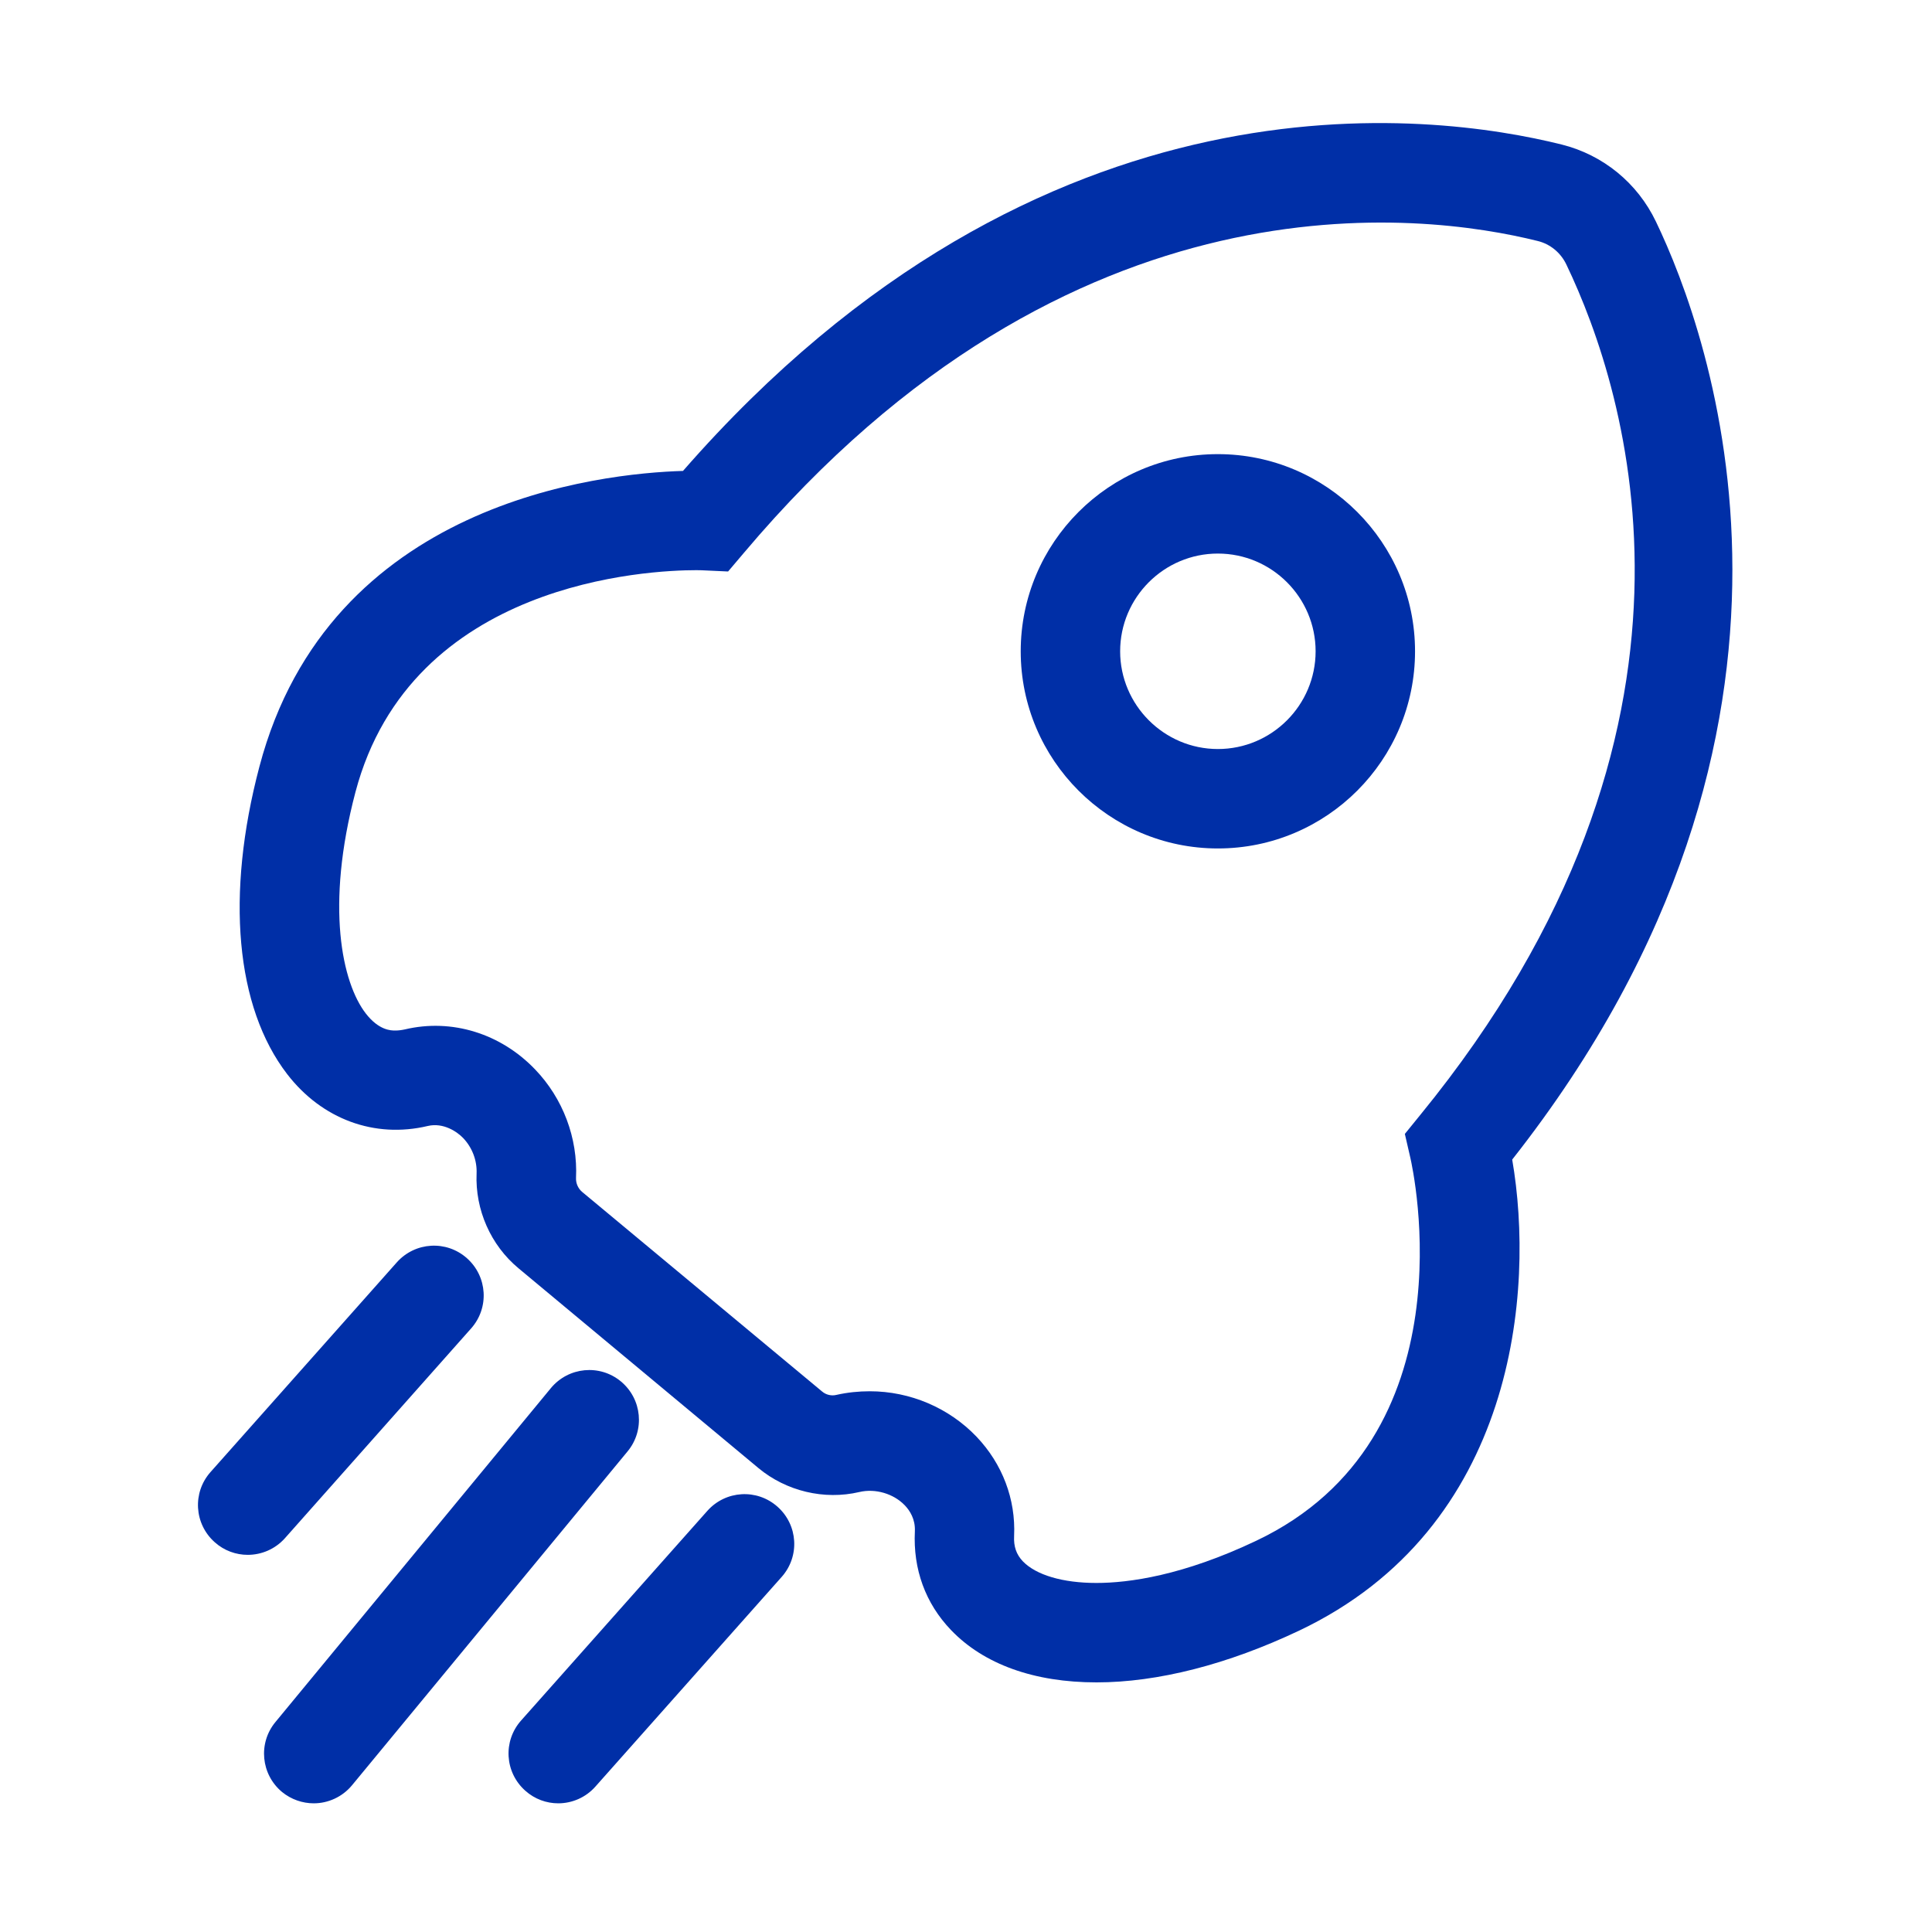
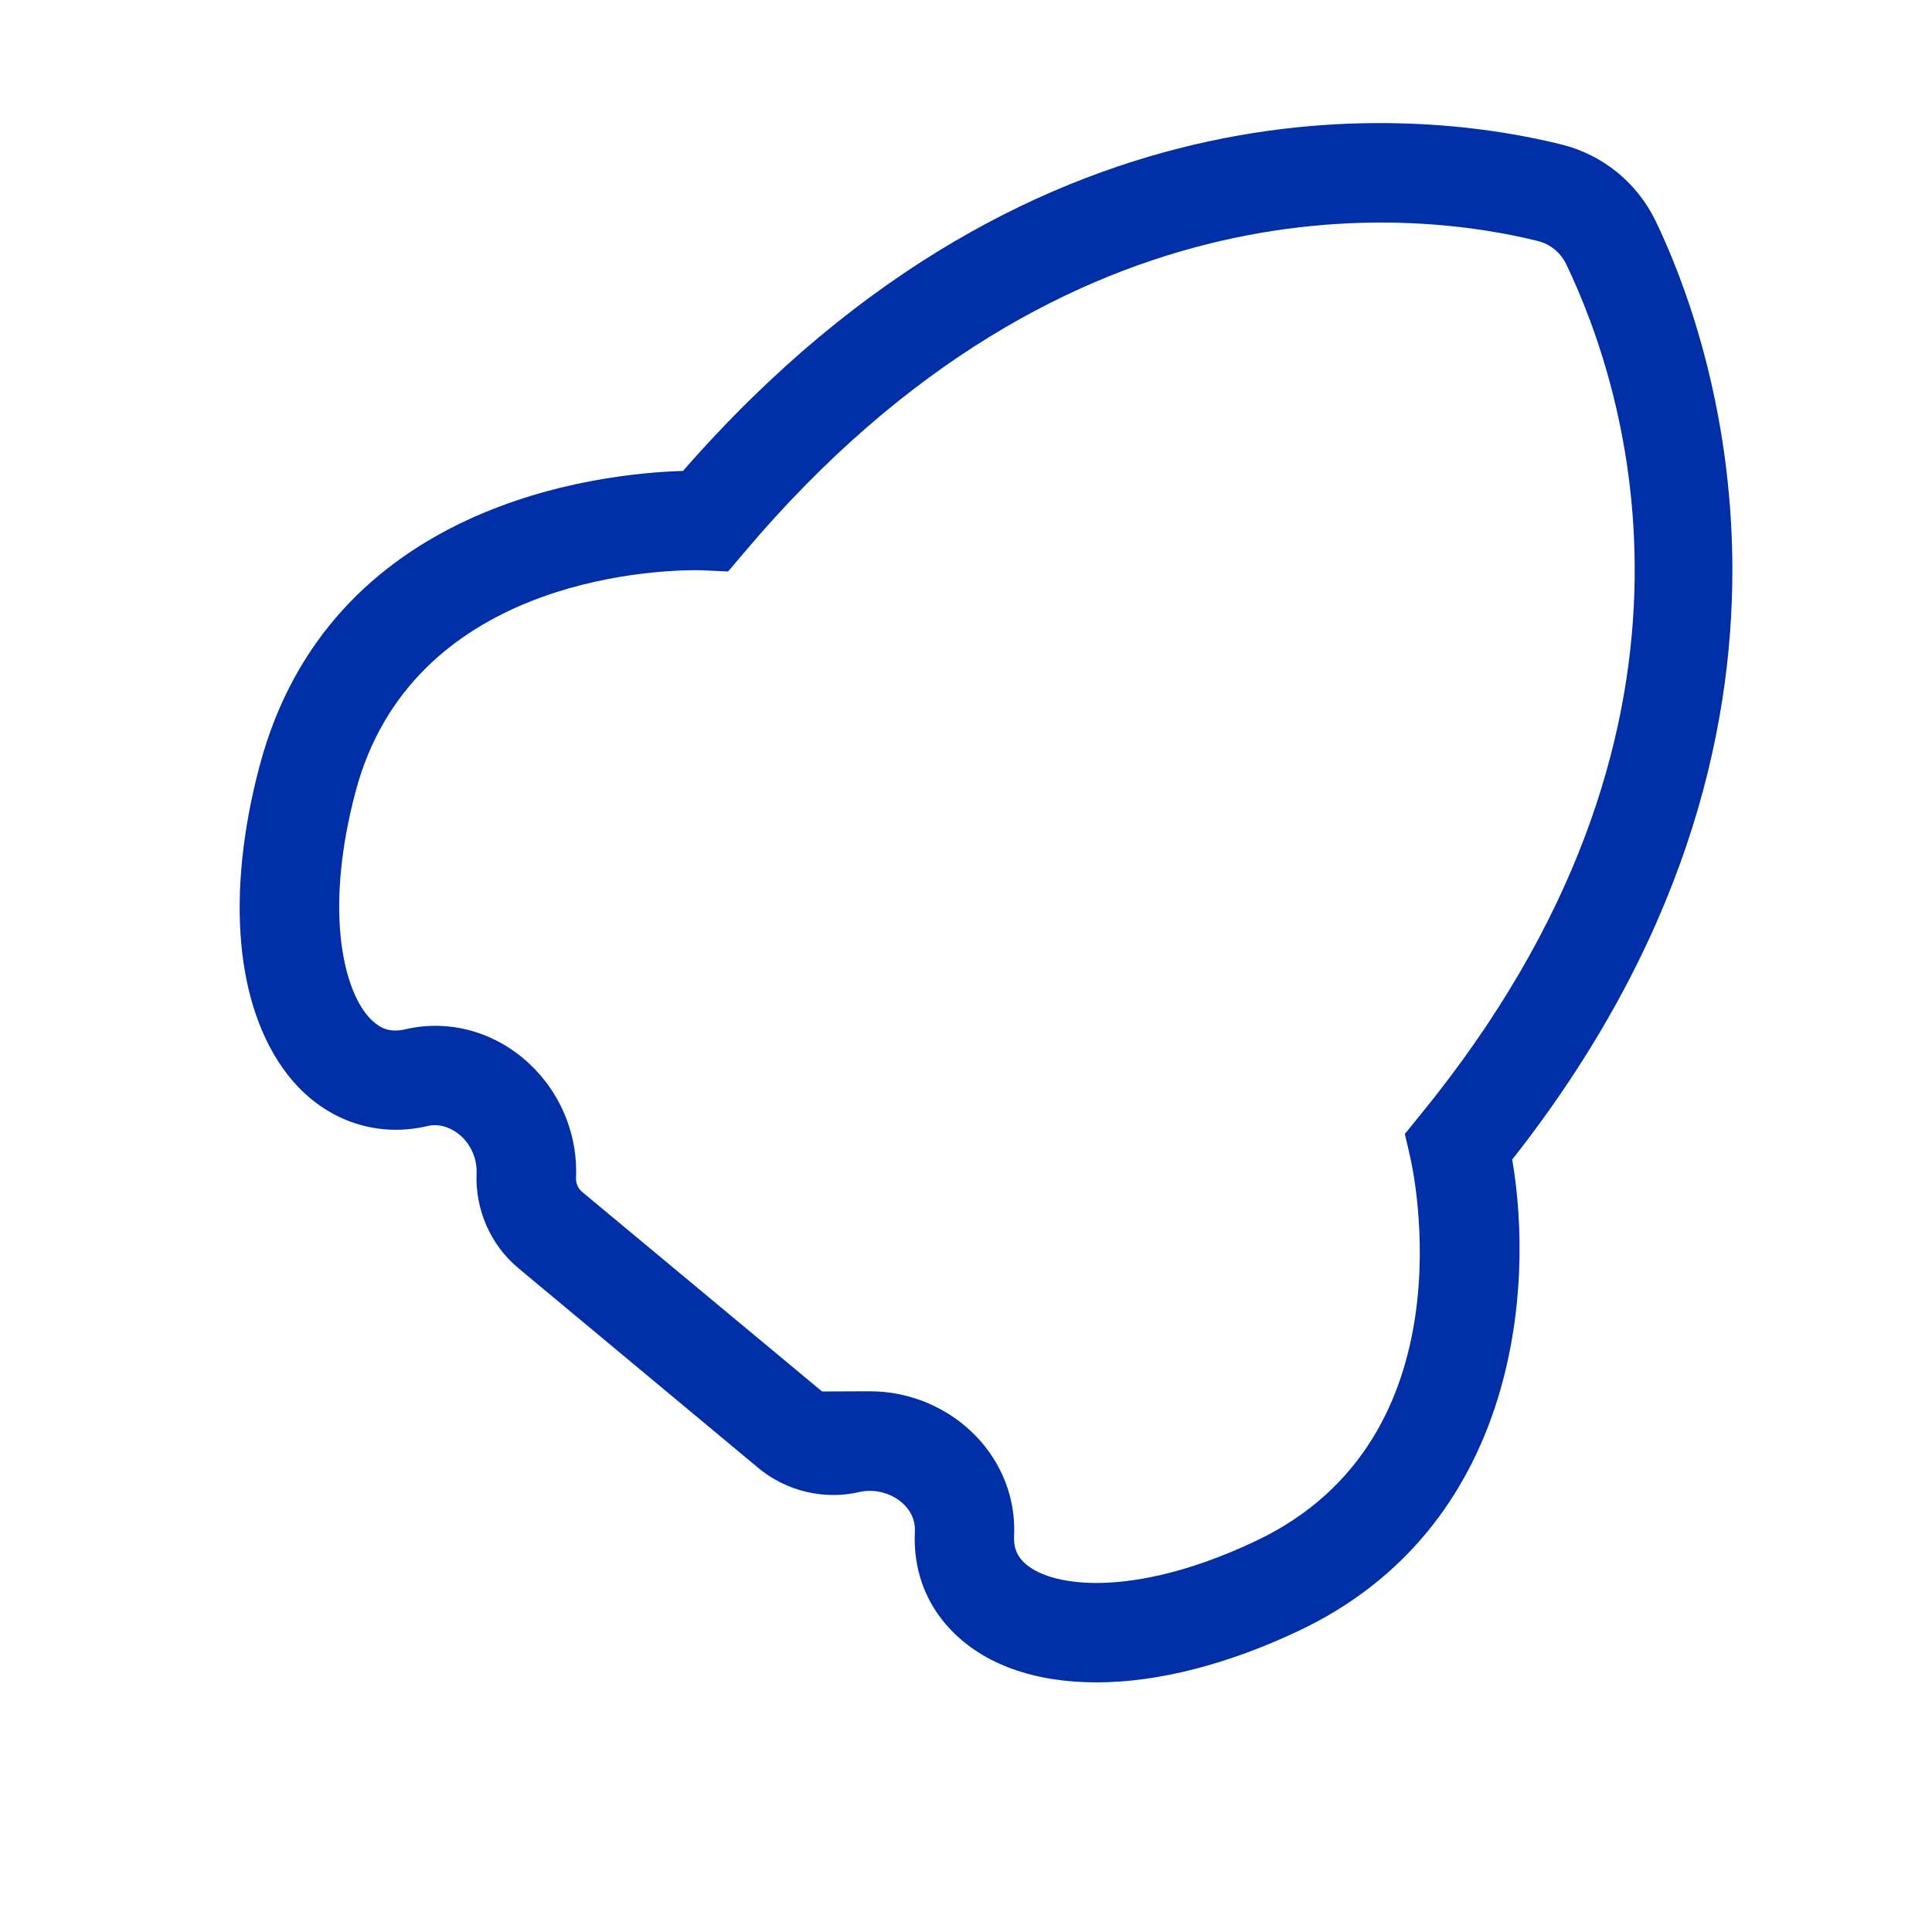
<svg xmlns="http://www.w3.org/2000/svg" t="1734142278703" class="icon" viewBox="0 0 1024 1024" version="1.1" p-id="7970" width="200" height="200">
-   <path d="M581.2 891.7c-33.1 0-59.8-9.6-77.2-27.8-13.5-14.1-20.1-32.2-19.1-52.3 0.3-6.4-2.7-11-5.3-13.7-5.9-6.2-15.6-9.1-24.1-7.1-18.7 4.4-38.8-0.5-53.4-12.6l-127.3-106c-14.7-12.2-23-31-22.2-50.2 0.3-6.9-2.3-13.8-7.2-18.9-2.9-3-10.2-8.3-18.7-6.3-28.2 6.7-56.1-3.6-74.5-27.5-27.3-35.5-32.7-94.9-14.7-163C174.5 266 318.4 250.9 362 249.6c190.6-218.2 397.4-190 465.7-173 22 5.5 40.2 20.4 50 40.9 28.3 58.9 105.1 266.8-76.2 497.1 12 69.4 2.1 195.1-113 249.7-37.8 17.9-74.9 27.4-107.3 27.4zM461 737.4c21.4 0 42 8.8 56.6 24.1 13.7 14.4 20.8 33.1 19.9 52.6-0.3 5.6 1.2 9.8 4.6 13.4 7 7.3 21.2 11.5 39 11.5 17.2 0 45.9-3.9 84.8-22.4 114.6-54.4 83-196.9 81.6-203l-2.9-12.6 8.2-10.1c167-204.4 109.7-383.3 77.4-450.7-3-6.3-8.6-10.9-15.3-12.5-60.3-15-247.3-40.1-420.6 165.3l-8.4 9.9-13-0.6c-0.2 0-1.5-0.1-3.8-0.1-25 0-151.1 5.7-180.7 117.6-16 60.6-7.1 101.1 5.5 117.4 7 9 13.4 9 15.6 9 1.6 0 3.3-0.2 5.1-0.6 24.9-5.9 50.8 2.2 69 21.2 14.8 15.4 22.7 36.4 21.7 57.6-0.1 2.8 1.1 5.5 3.2 7.3l127.2 105.8c2.1 1.8 5 2.5 7.7 1.8 5.8-1.3 11.7-1.9 17.6-1.9z" fill="#002fa7" p-id="7971" />
-   <path d="M645.5 449.7c-57.6 0-104.5-46.9-104.5-104.5s46.9-104.5 104.5-104.5S750 287.6 750 345.2s-46.8 104.5-104.5 104.5z m0-156.3c-28.6 0-51.8 23.3-51.8 51.8S617 397 645.5 397c28.6 0 51.8-23.3 51.8-51.8s-23.2-51.8-51.8-51.8zM131.3 824.1c-6.2 0-12.5-2.2-17.5-6.7-10.9-9.7-11.9-26.3-2.2-37.2l98.7-111.1c9.7-10.9 26.3-11.9 37.2-2.2 10.9 9.7 11.9 26.3 2.2 37.2L151 815.3c-5.2 5.8-12.4 8.8-19.7 8.8zM166.3 955.8c-5.9 0-11.9-2-16.8-6-11.2-9.3-12.8-25.9-3.5-37.1l146-177c9.3-11.2 25.9-12.8 37.1-3.5 11.2 9.3 12.8 25.9 3.5 37.1l-146 176.9c-5.2 6.3-12.8 9.6-20.3 9.6zM295.9 955.8c-6.2 0-12.5-2.2-17.5-6.7-10.9-9.7-11.9-26.3-2.2-37.2l98.7-111.1c9.7-10.9 26.3-11.9 37.2-2.2 10.9 9.7 11.9 26.3 2.2 37.2l-98.7 111.1c-5.2 5.9-12.5 8.9-19.7 8.9z" fill="#002fa7" p-id="7972" />
+   <path d="M581.2 891.7c-33.1 0-59.8-9.6-77.2-27.8-13.5-14.1-20.1-32.2-19.1-52.3 0.3-6.4-2.7-11-5.3-13.7-5.9-6.2-15.6-9.1-24.1-7.1-18.7 4.4-38.8-0.5-53.4-12.6l-127.3-106c-14.7-12.2-23-31-22.2-50.2 0.3-6.9-2.3-13.8-7.2-18.9-2.9-3-10.2-8.3-18.7-6.3-28.2 6.7-56.1-3.6-74.5-27.5-27.3-35.5-32.7-94.9-14.7-163C174.5 266 318.4 250.9 362 249.6c190.6-218.2 397.4-190 465.7-173 22 5.5 40.2 20.4 50 40.9 28.3 58.9 105.1 266.8-76.2 497.1 12 69.4 2.1 195.1-113 249.7-37.8 17.9-74.9 27.4-107.3 27.4zM461 737.4c21.4 0 42 8.8 56.6 24.1 13.7 14.4 20.8 33.1 19.9 52.6-0.3 5.6 1.2 9.8 4.6 13.4 7 7.3 21.2 11.5 39 11.5 17.2 0 45.9-3.9 84.8-22.4 114.6-54.4 83-196.9 81.6-203l-2.9-12.6 8.2-10.1c167-204.4 109.7-383.3 77.4-450.7-3-6.3-8.6-10.9-15.3-12.5-60.3-15-247.3-40.1-420.6 165.3l-8.4 9.9-13-0.6c-0.2 0-1.5-0.1-3.8-0.1-25 0-151.1 5.7-180.7 117.6-16 60.6-7.1 101.1 5.5 117.4 7 9 13.4 9 15.6 9 1.6 0 3.3-0.2 5.1-0.6 24.9-5.9 50.8 2.2 69 21.2 14.8 15.4 22.7 36.4 21.7 57.6-0.1 2.8 1.1 5.5 3.2 7.3l127.2 105.8z" fill="#002fa7" p-id="7971" />
</svg>